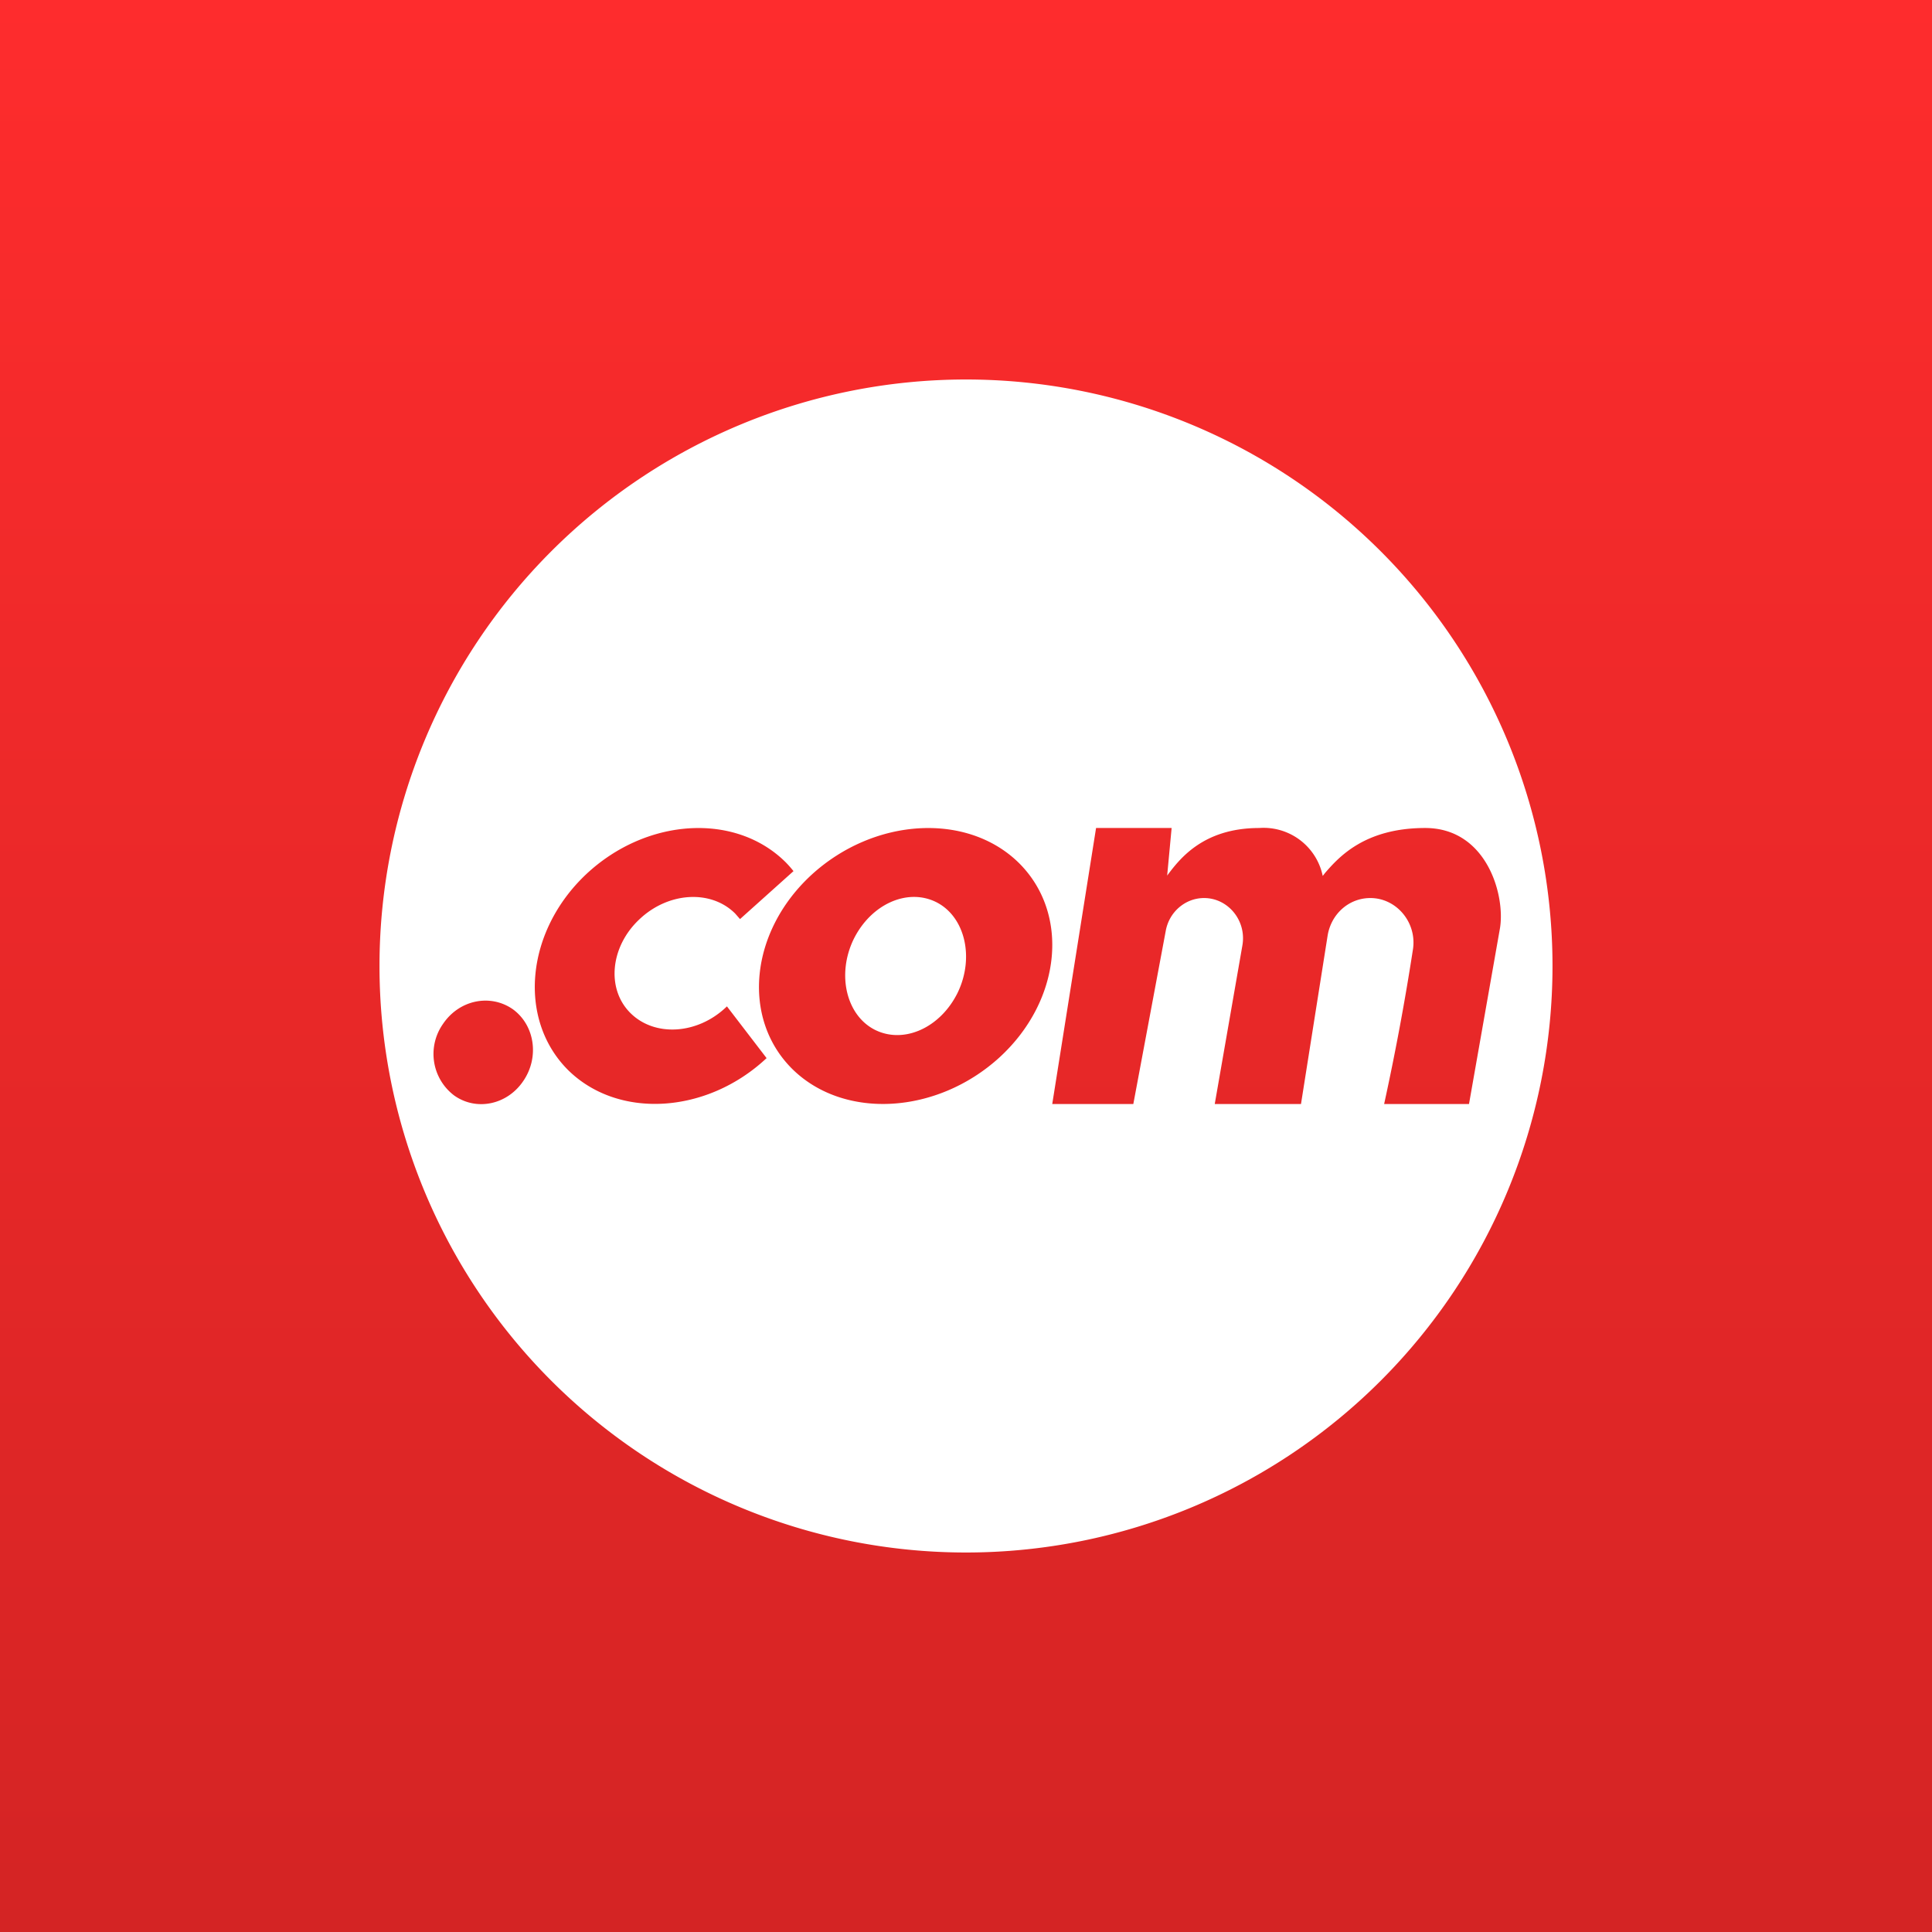
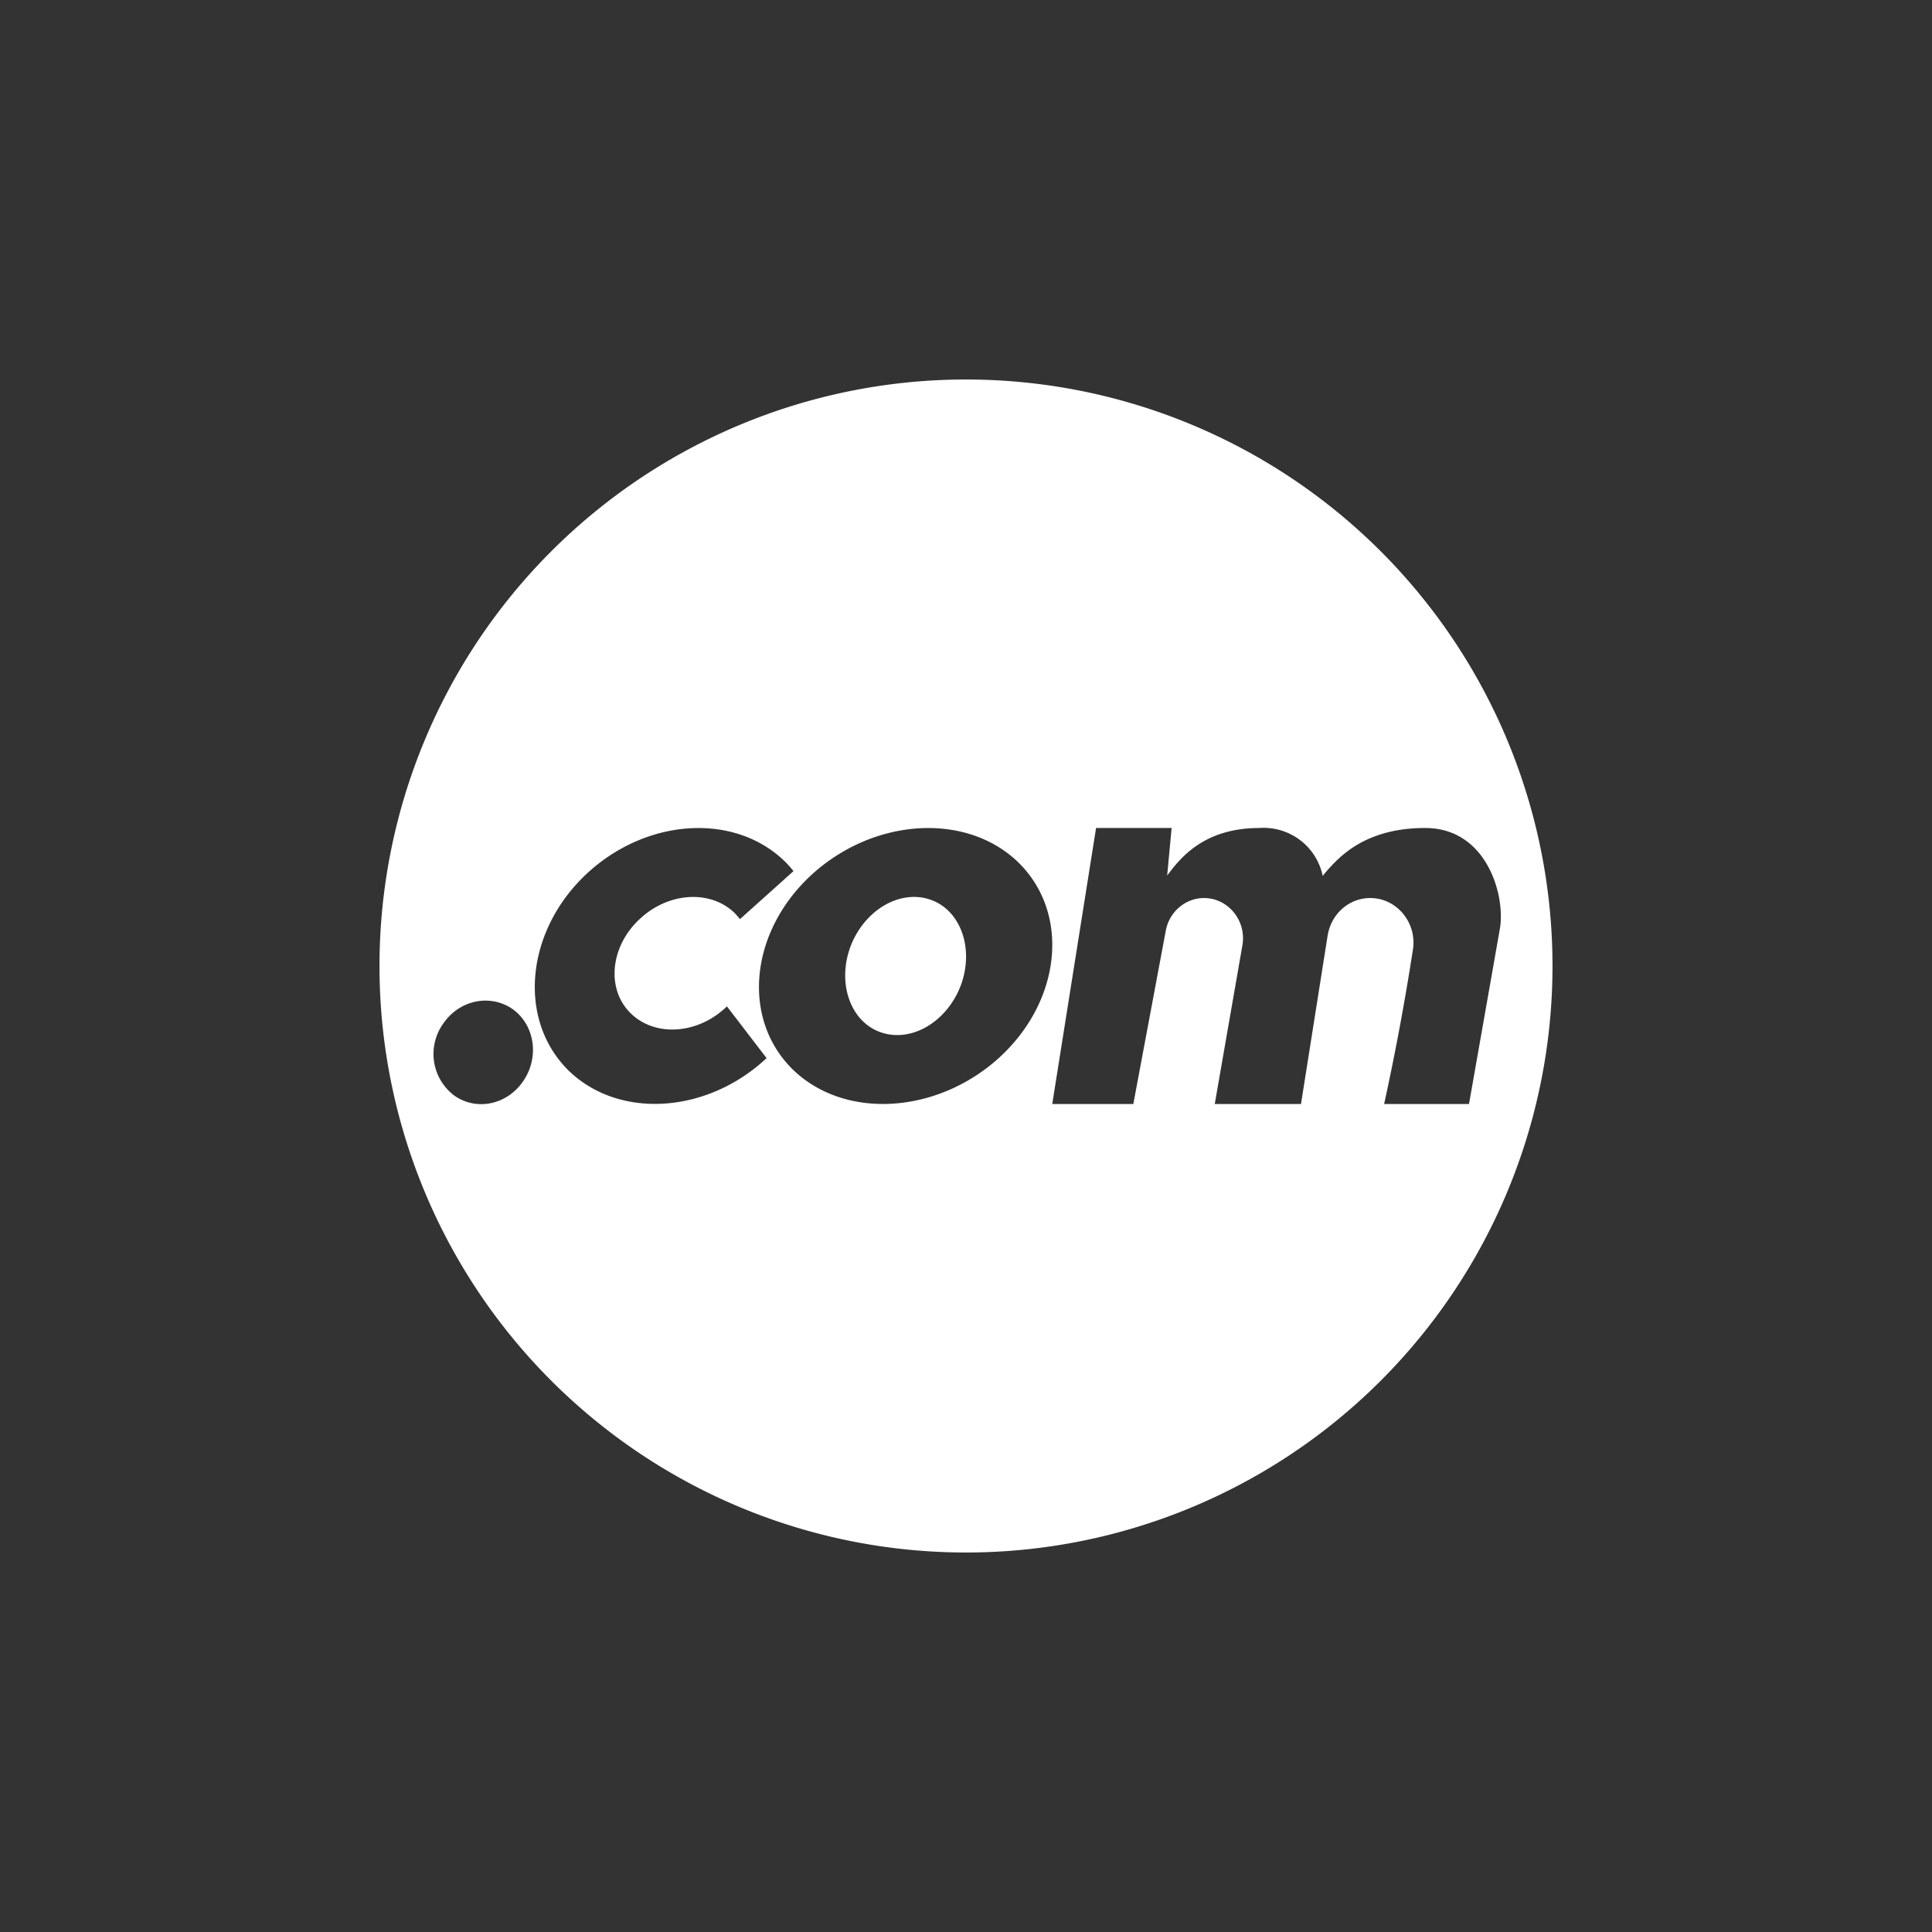
<svg xmlns="http://www.w3.org/2000/svg" width="56" height="56" viewBox="0 0 56 56">
  <rect x="0" y="0" width="56" height="56" fill="#333333" stroke="none" />
-   <path fill="url(#aivbz5u0c)" d="M0 0h56v56H0z" />
  <path fill-rule="evenodd" d="M28 45a17 17 0 1 0 0-34 17 17 0 0 0 0 34zm3.77-21l-1.27 8h2.35l.94-5.02c.1-.55.57-.95 1.11-.95.7 0 1.24.66 1.11 1.38l-.8 4.59h2.5l.77-4.87c.1-.64.62-1.1 1.24-1.1.77 0 1.37.73 1.23 1.52a73.03 73.03 0 0 1-.83 4.45h2.46l.9-5.11c.15-.97-.4-2.89-2.17-2.89-1.75 0-2.5.84-2.9 1.3l-.07.09A1.75 1.75 0 0 0 36.5 24c-1.63 0-2.31.9-2.67 1.38v.01l.13-1.39h-2.2zm-16.6 7.33c-.47.7-1.37.88-2.01.42a1.51 1.51 0 0 1-.32-2.07c.47-.7 1.37-.88 2.02-.43.64.46.78 1.39.31 2.08zm6.28-4.69L23 25.25a3.25 3.25 0 0 0-.22-.25c-1.46-1.46-4.05-1.3-5.8.35C15.24 27 15 29.53 16.45 31c1.45 1.45 4.03 1.3 5.77-.33l-1.15-1.5-.02.02c-.84.8-2.08.87-2.78.17-.7-.7-.58-1.92.26-2.71.84-.8 2.08-.87 2.78-.17l.14.16zM22.98 31c1.5 1.46 4.18 1.3 5.99-.35 1.8-1.65 2.05-4.18.55-5.65-1.5-1.46-4.18-1.3-5.99.35-1.8 1.65-2.05 4.18-.55 5.65zm2.38-1.15c.84.42 1.9-.06 2.4-1.08.49-1.02.21-2.2-.62-2.62-.84-.42-1.9.06-2.4 1.08-.49 1.02-.21 2.2.62 2.62z" fill="#fff" />
  <defs>
    <linearGradient id="aivbz5u0c" x1="28" y1="0" x2="28" y2="56" gradientUnits="userSpaceOnUse">
      <stop stop-color="#FE2C2D" />
      <stop offset="1" stop-color="#D42424" />
    </linearGradient>
  </defs>
</svg>